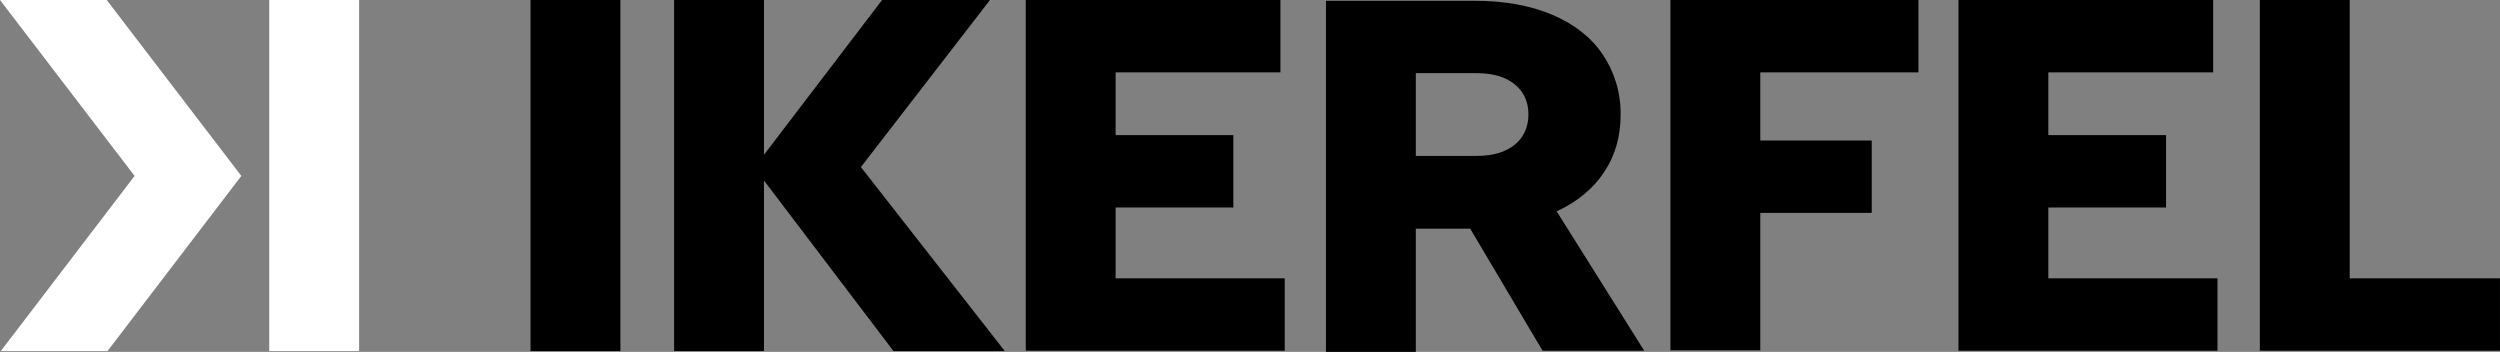
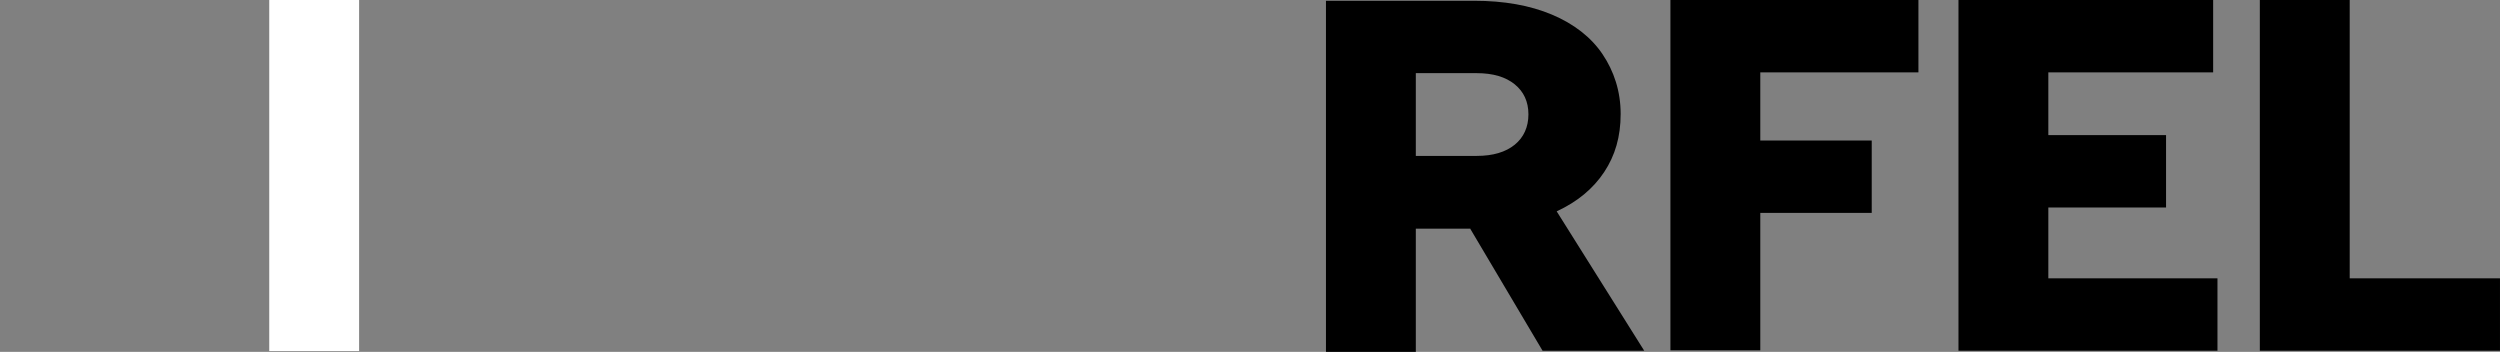
<svg xmlns="http://www.w3.org/2000/svg" width="135" height="19" viewBox="0 0 135 19" fill="none">
  <rect x="0" y="0" width="135" height="19" fill="#808080" stroke="none" />
  <g clip-path="url(#clip0_1028_11243)">
-     <path d="M28.648 18.958V0H33.501V18.958H28.648Z" fill="black" />
-     <path d="M54.244 18.958H48.247L41.255 9.749V18.958H36.402V0H41.255V8.357L47.633 0H53.46L46.489 9.022L54.244 18.938V18.958Z" fill="black" />
-     <path d="M60.243 15.03H69.376V18.938H55.391V0H69.143V3.908H60.243V7.296H66.6V11.205H60.243V15.009V15.03Z" fill="black" />
    <path d="M79.378 12.348H76.454V19H71.602V0.042H79.611C81.222 0.042 82.62 0.291 83.807 0.79C84.993 1.289 85.926 2.016 86.54 2.931C87.155 3.846 87.515 4.927 87.515 6.153C87.515 7.38 87.218 8.398 86.625 9.292C86.032 10.186 85.184 10.893 84.061 11.412L88.787 18.938H83.298L79.378 12.327V12.348ZM76.454 8.419H79.738C80.628 8.419 81.306 8.211 81.794 7.816C82.281 7.421 82.535 6.86 82.535 6.174C82.535 5.488 82.281 4.947 81.794 4.552C81.306 4.157 80.628 3.95 79.738 3.95H76.454V8.419Z" fill="black" />
    <path d="M103.595 3.908H95.056V7.588H101.073V11.496H95.056V18.917H90.203V0H103.595V3.908Z" fill="black" />
    <path d="M110.61 15.03H119.743V18.938H105.758V0H119.51V3.908H110.61V7.296H116.967V11.205H110.61V15.009V15.03Z" fill="black" />
    <path d="M126.884 15.03H134.999V18.938H122.031V0H126.884V15.03Z" fill="black" />
-     <path d="M5.764 0H0L7.268 9.5L0.042 18.958H5.806L13.032 9.5L5.764 0Z" fill="white" />
    <path d="M19.392 0H14.539V18.958H19.392V0Z" fill="white" />
  </g>
  <defs>
    <clipPath id="clip0_1028_11243">
      <rect width="135" height="19" fill="white" />
    </clipPath>
  </defs>
</svg>